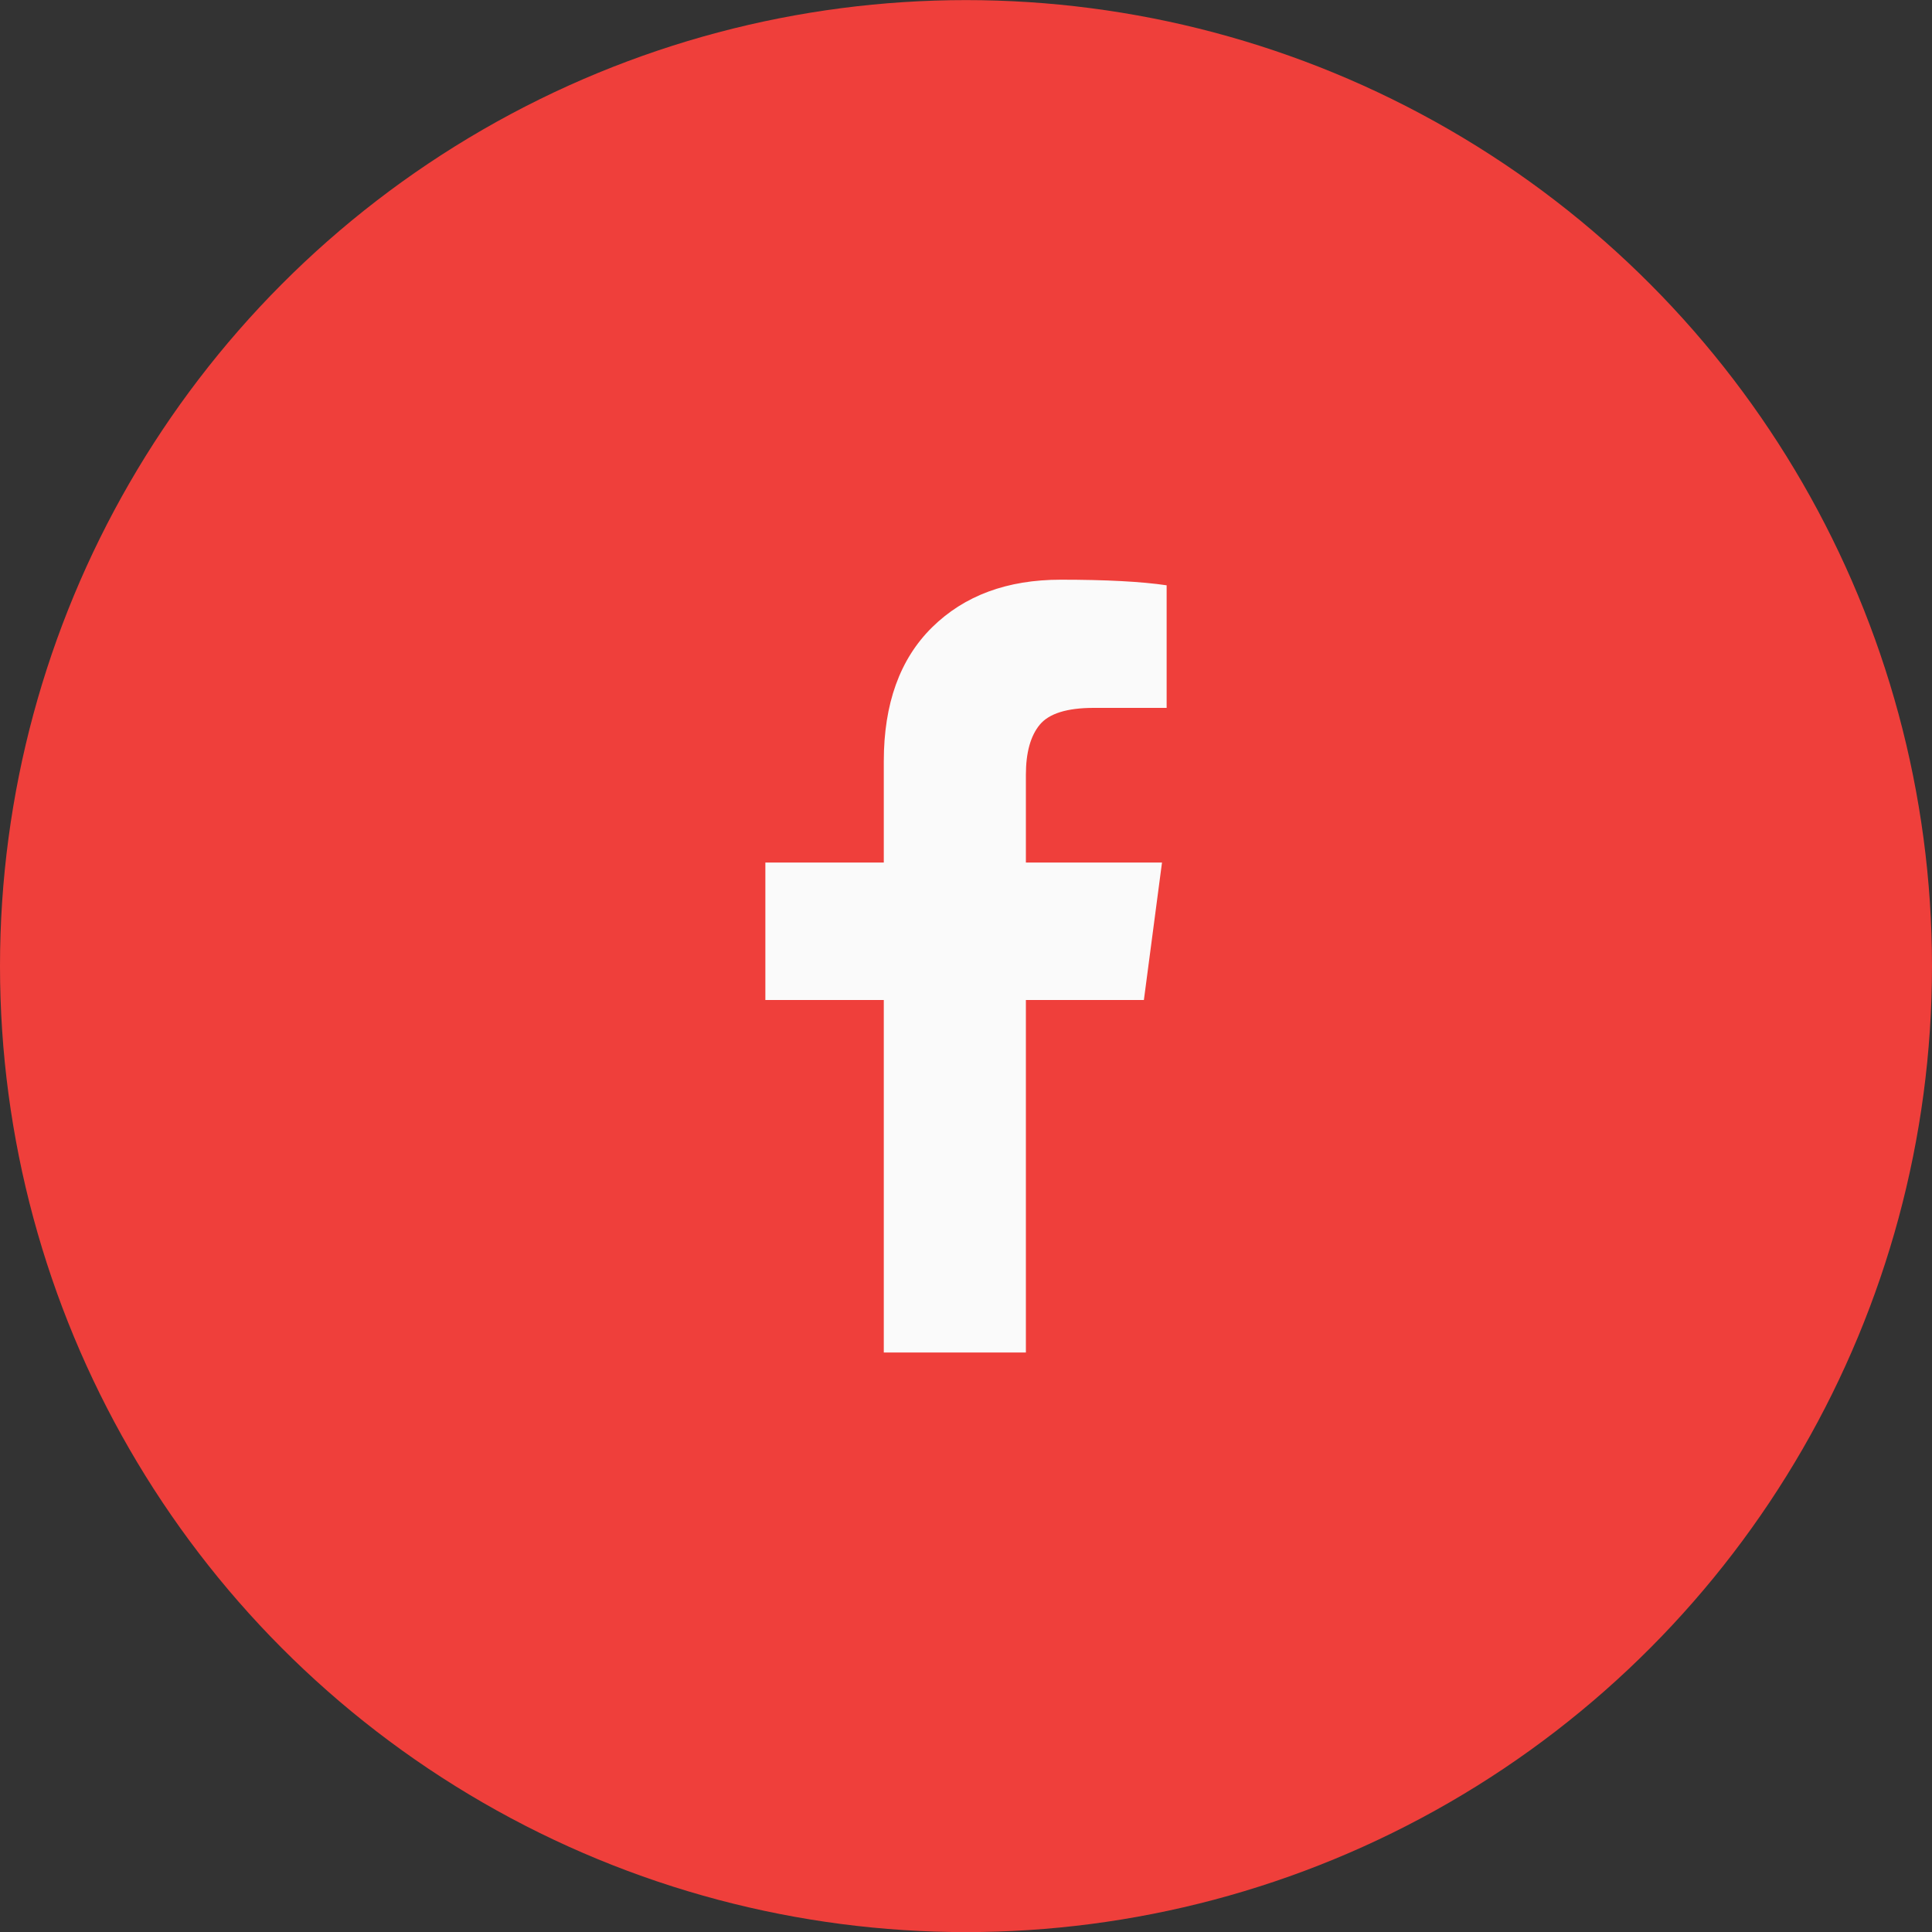
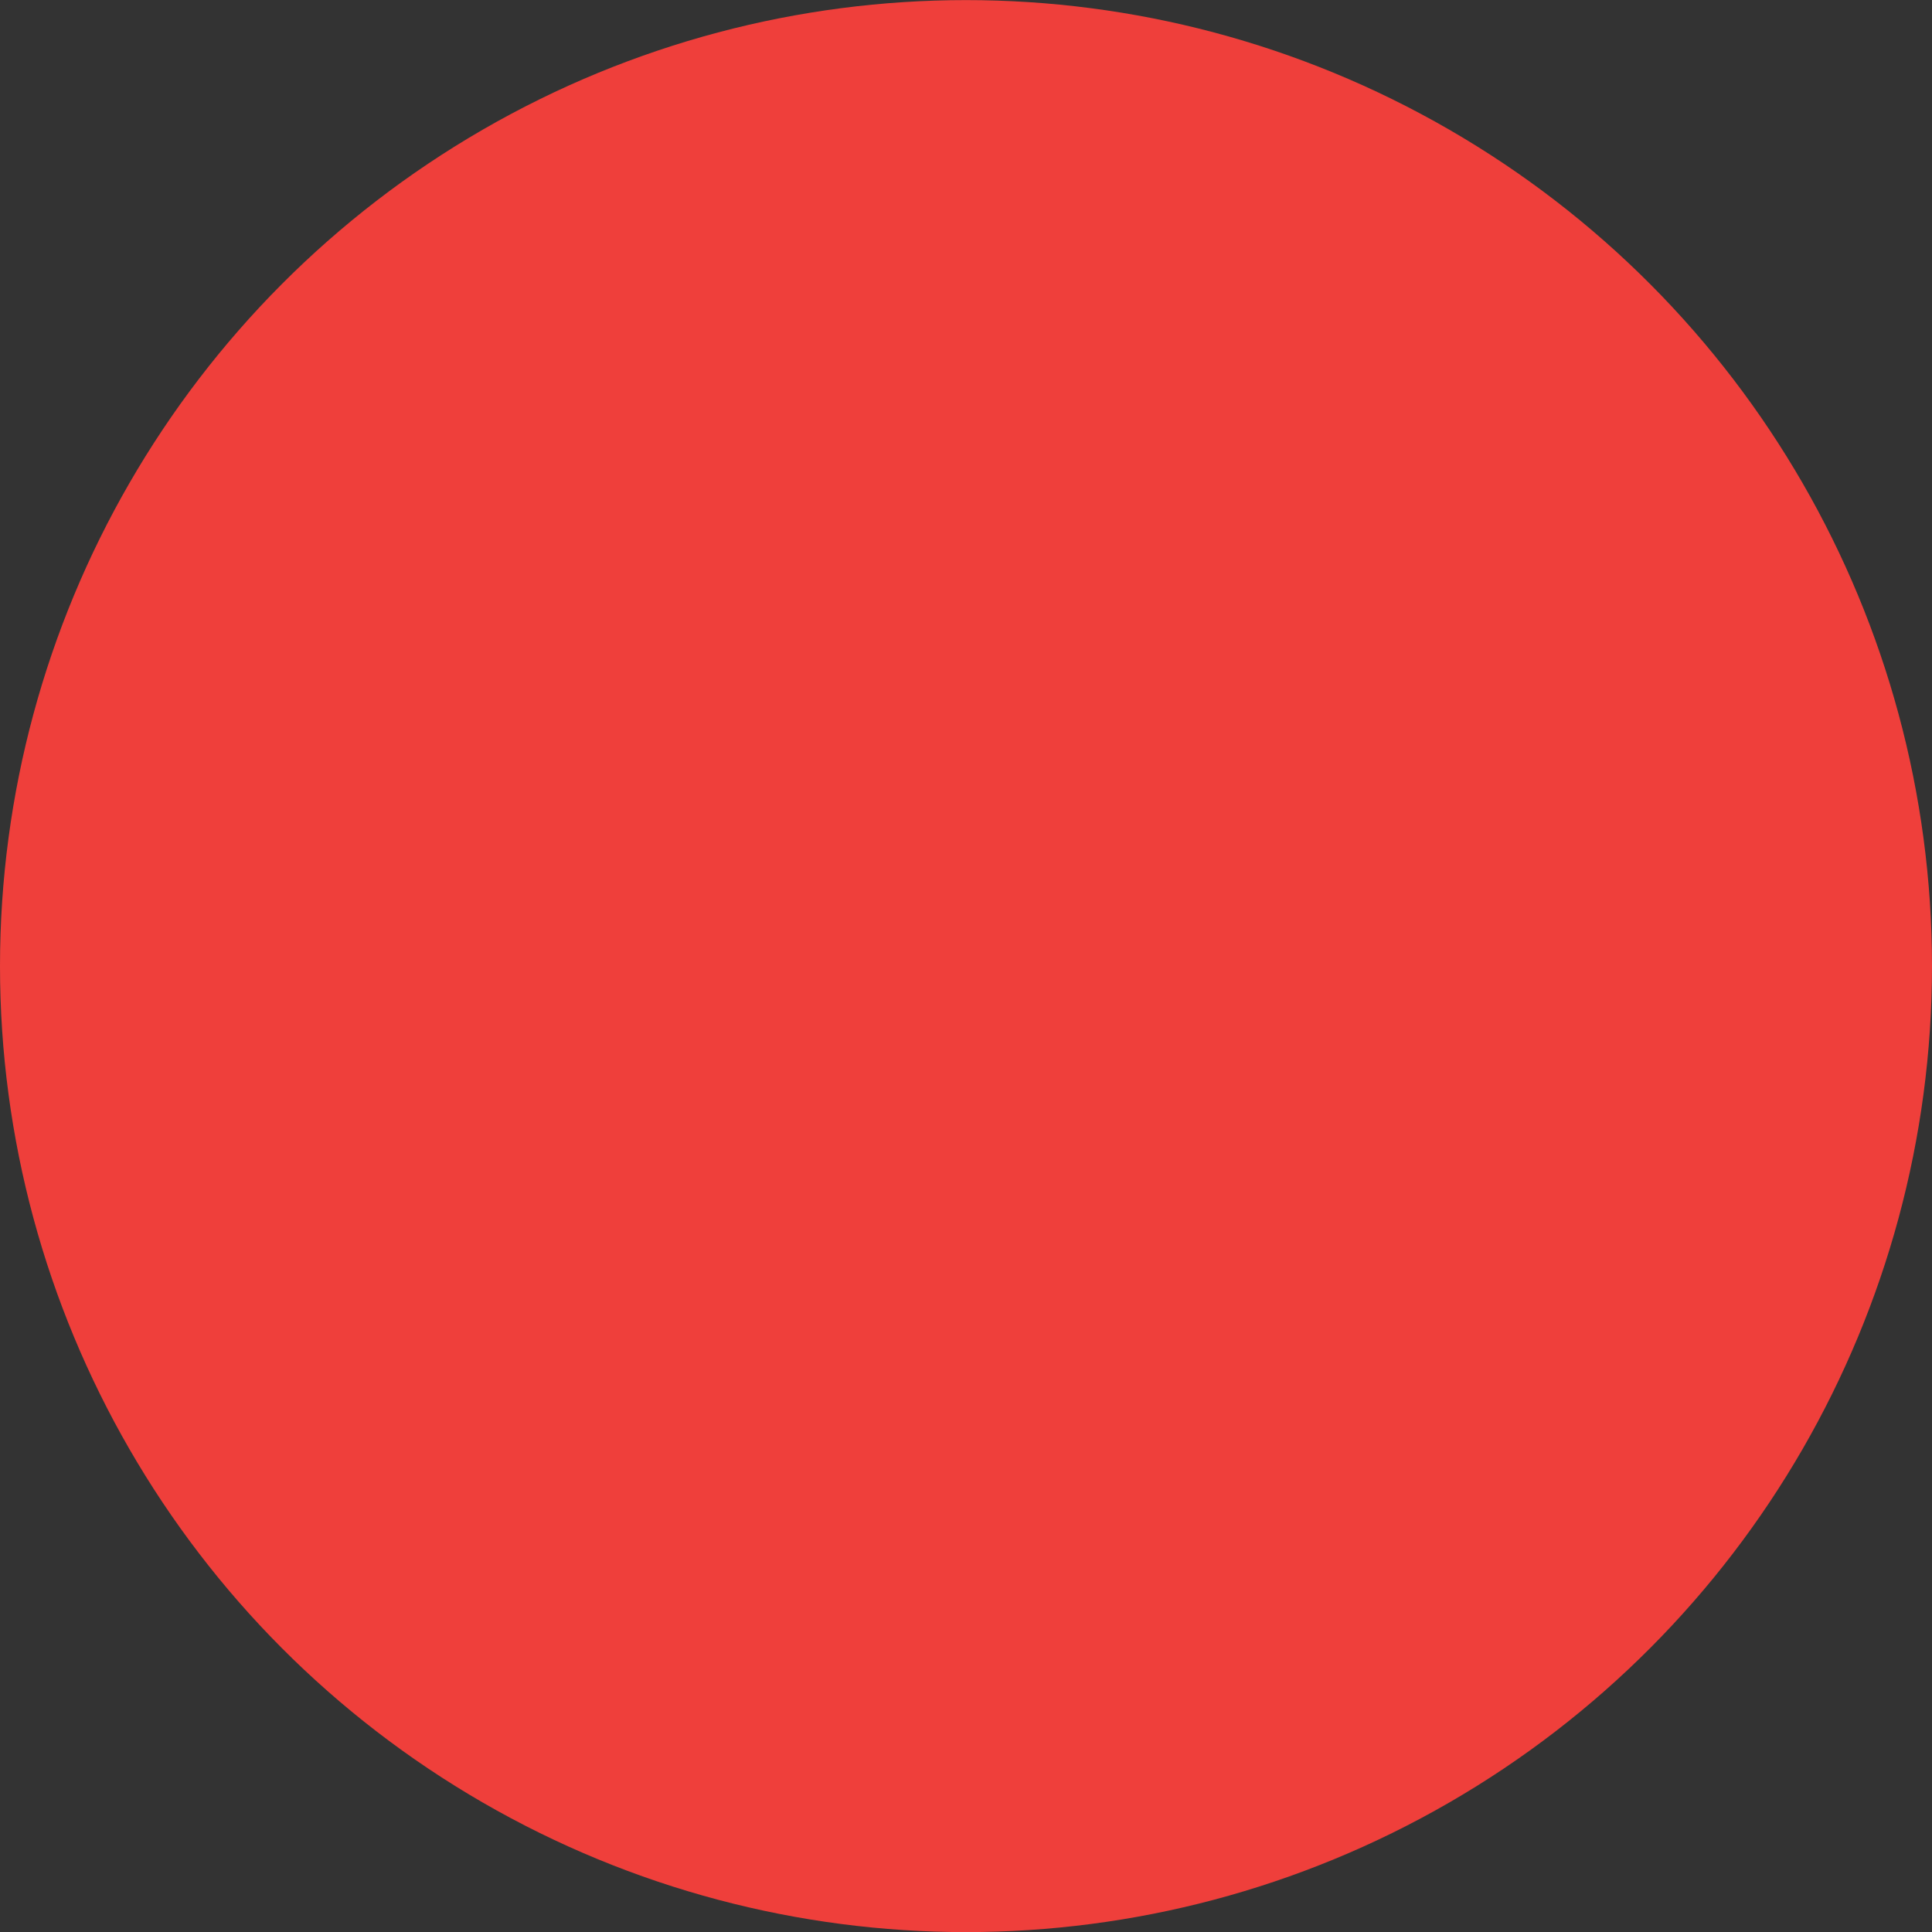
<svg xmlns="http://www.w3.org/2000/svg" width="40" height="40" viewBox="0 0 40 40" fill="none">
  <rect x="0" y="0" width="40" height="40" fill="#333333" stroke="none" />
  <g id="Facebook">
    <circle id="Ellipse 1133" cx="20" cy="20.002" r="20" fill="#EF3F3B" />
-     <path id="Vector" d="M24.154 12.118V14.656H22.644C22.093 14.656 21.721 14.772 21.529 15.002C21.337 15.233 21.24 15.579 21.24 16.041V17.858H24.058L23.683 20.704H21.24V28.002H18.298V20.704H15.846V17.858H18.298V15.762C18.298 14.57 18.631 13.645 19.298 12.988C19.965 12.331 20.852 12.002 21.962 12.002C22.904 12.002 23.635 12.041 24.154 12.118Z" fill="#FAFAFA" />
  </g>
</svg>